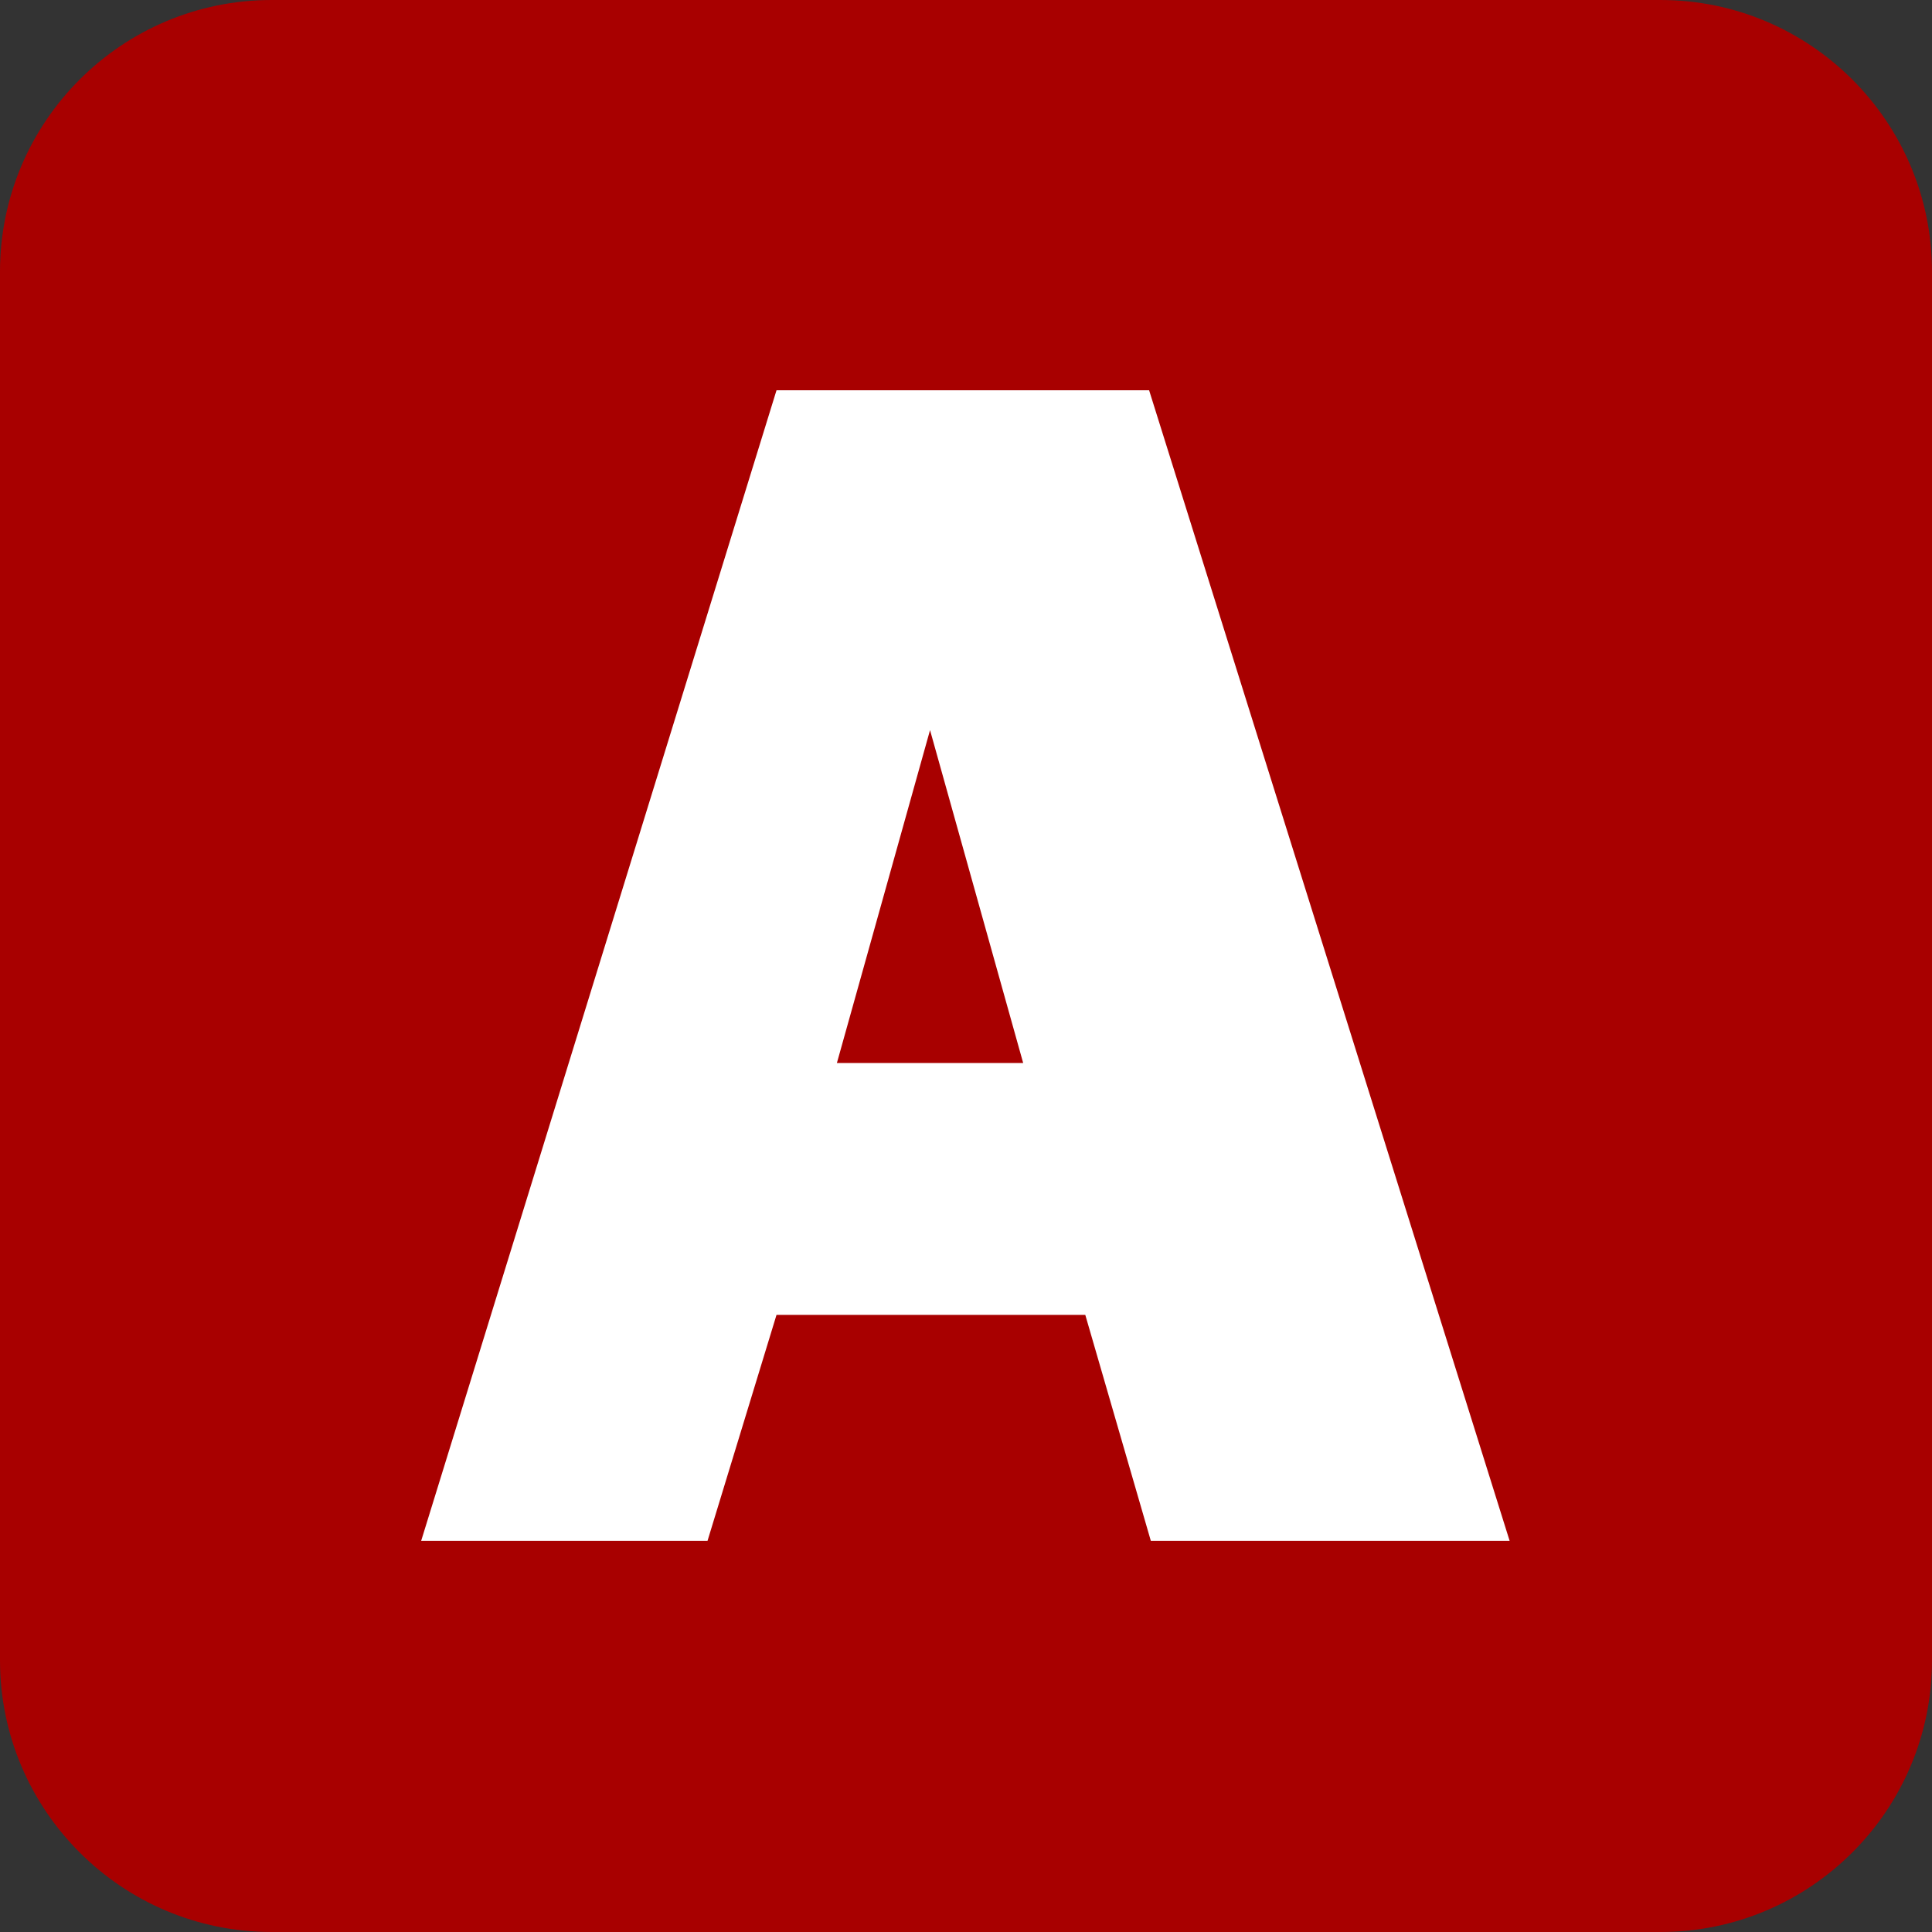
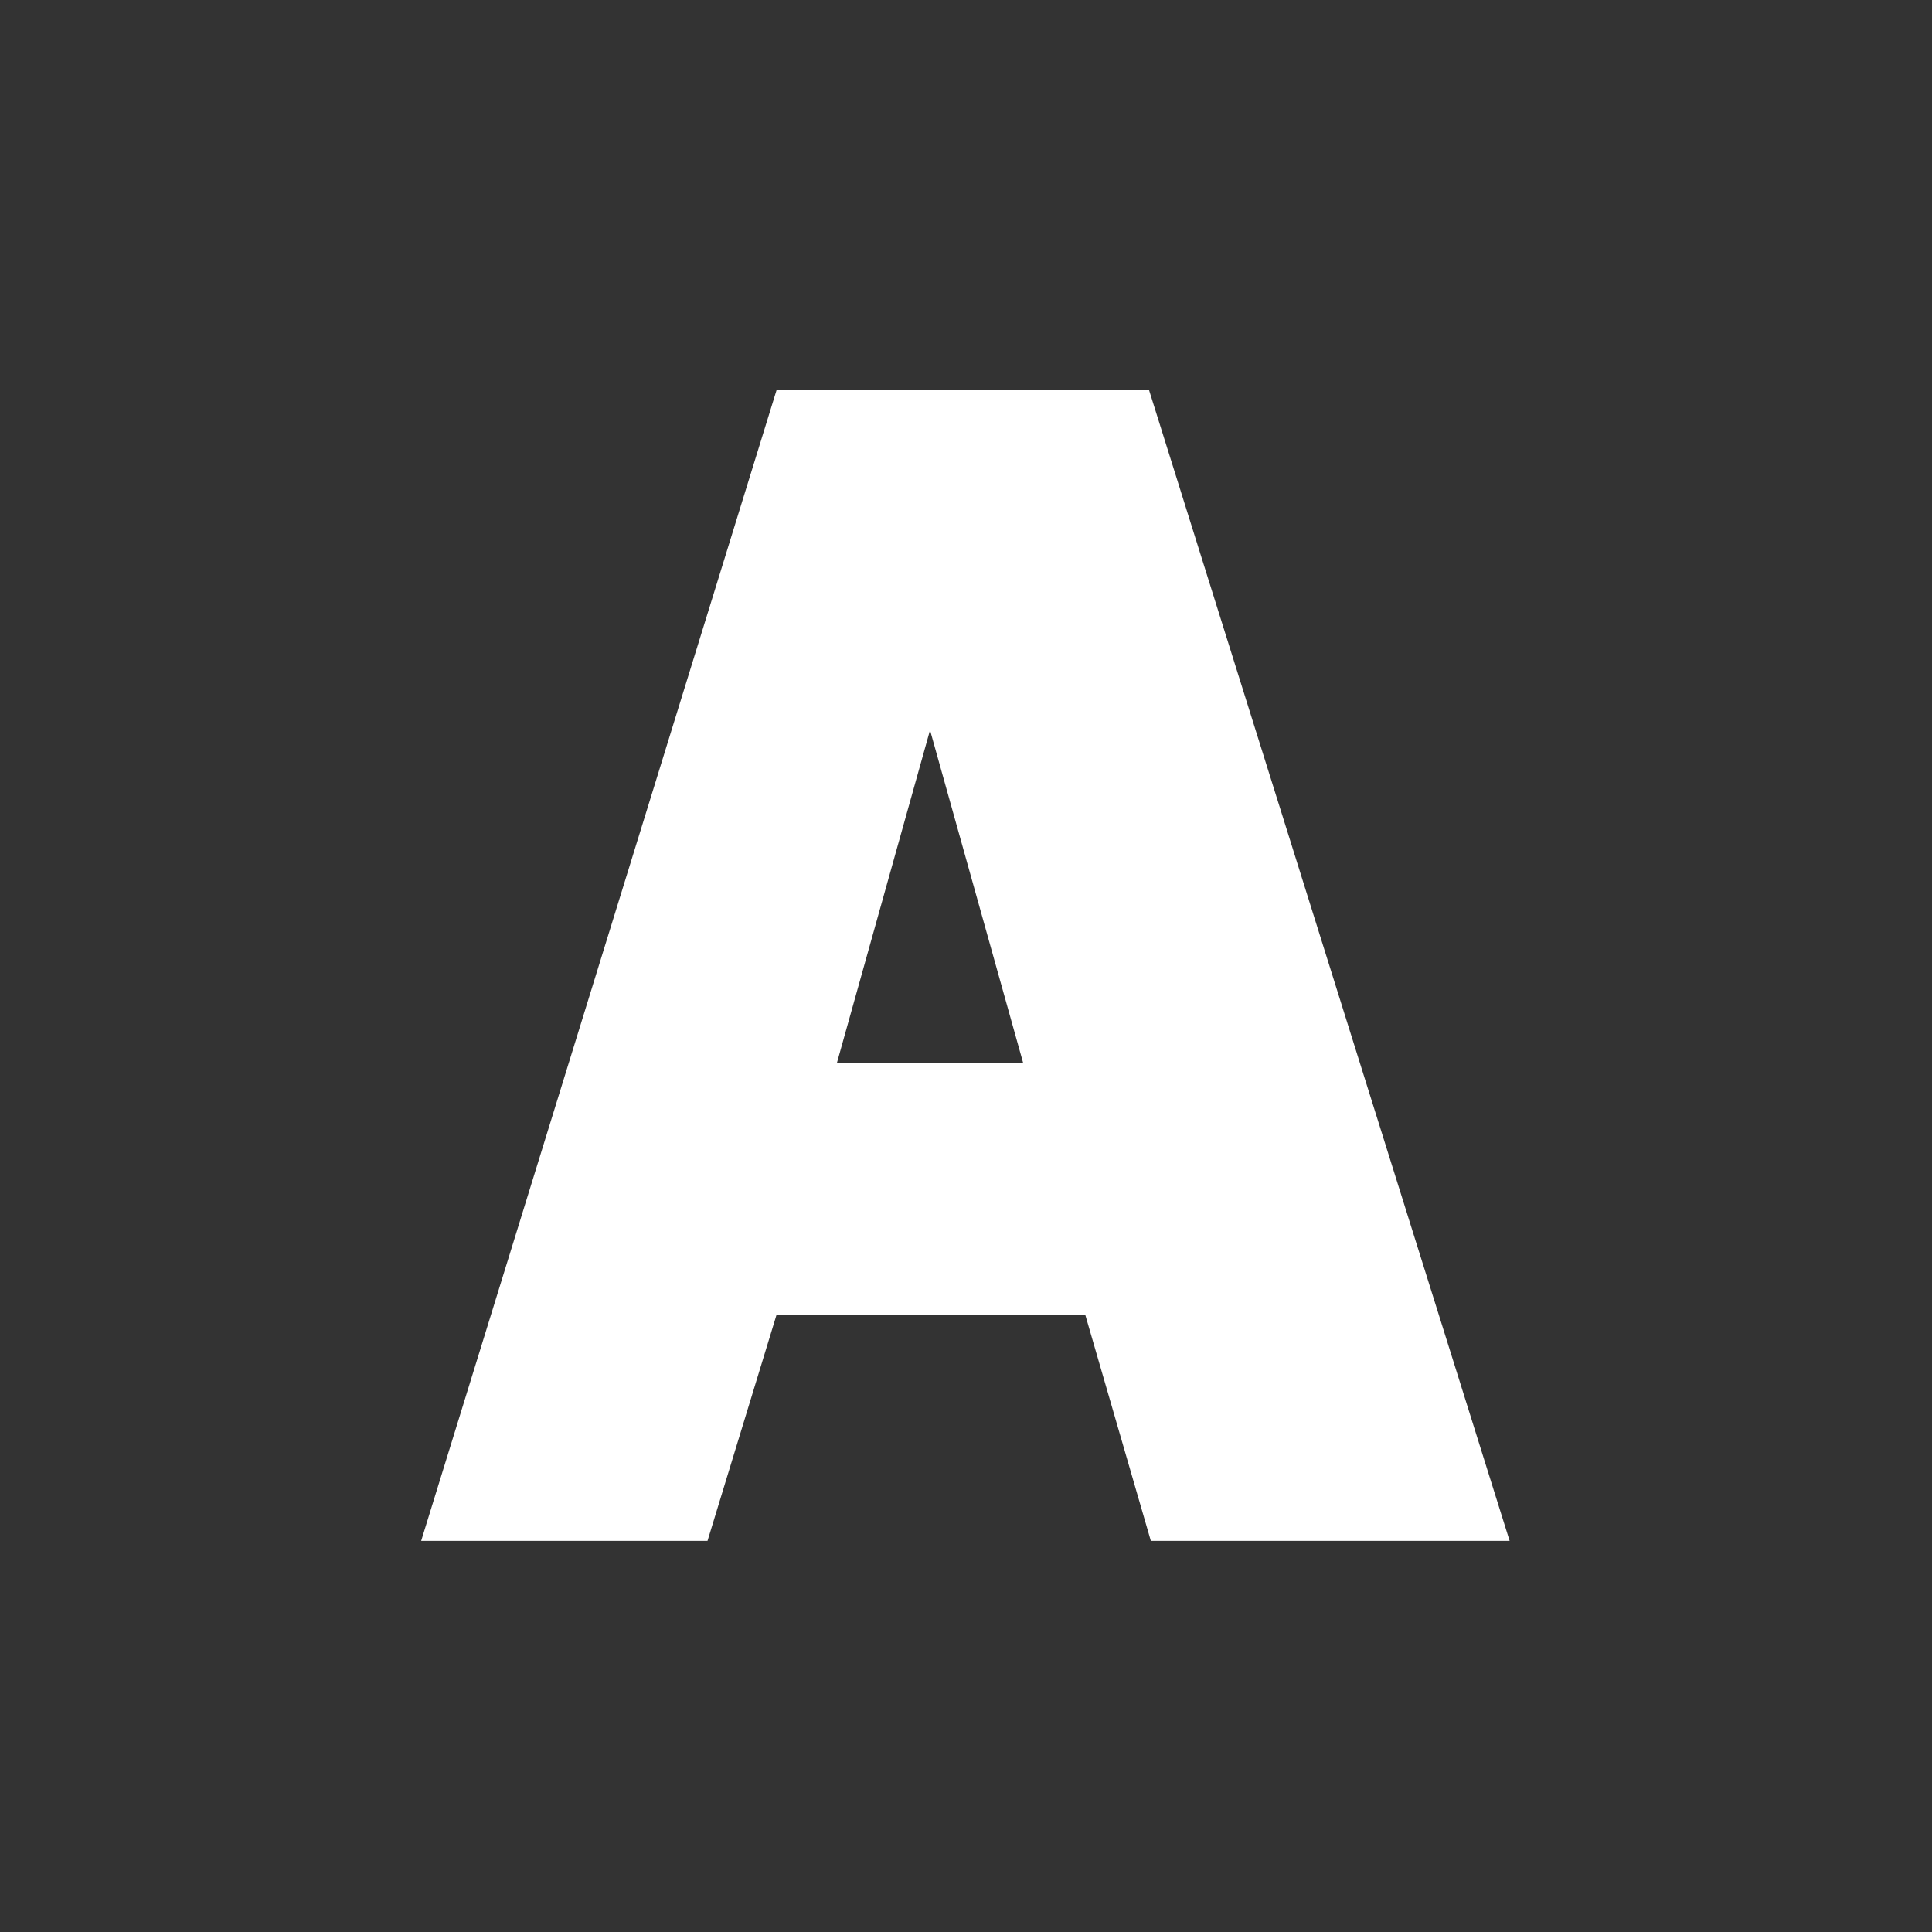
<svg xmlns="http://www.w3.org/2000/svg" width="100%" height="100%" viewBox="0 0 64 64" version="1.1" xml:space="preserve" style="fill-rule:evenodd;clip-rule:evenodd;stroke-linejoin:round;stroke-miterlimit:2;">
  <rect x="0" y="0" width="64" height="64" fill="#333333" stroke="none" />
  <g transform="matrix(1,0,0,1,0,-64)">
    <g transform="matrix(1,0,0,1,64,64)">
-       <path d="M64,8.999C64,4.032 59.968,0 55.001,0L8.999,0C4.032,0 0,4.032 0,8.999L0,55.001C0,59.968 4.032,64 8.999,64L55.001,64C59.968,64 64,59.968 64,55.001L64,8.999Z" style="fill:rgb(168,0,168);" />
-     </g>
+       </g>
    <g transform="matrix(1,0,0,1,0,64)">
-       <path d="M64,8.999C64,4.032 59.968,0 55.001,0L8.999,0C4.032,0 0,4.032 0,8.999L0,55.001C0,59.968 4.032,64 8.999,64L55.001,64C59.968,64 64,59.968 64,55.001L64,8.999Z" style="fill:rgb(168,0,0);" />
-     </g>
+       </g>
    <g transform="matrix(1,0,0,1,64,0)">
      <path d="M64,8.999C64,4.032 59.968,0 55.001,0L8.999,0C4.032,0 0,4.032 0,8.999L0,55.001C0,59.968 4.032,64 8.999,64L55.001,64C59.968,64 64,59.968 64,55.001L64,8.999Z" style="fill:rgb(0,168,0);" />
    </g>
-     <path d="M64,8.999C64,4.032 59.968,0 55.001,0L8.999,0C4.032,0 0,4.032 0,8.999L0,55.001C0,59.968 4.032,64 8.999,64L55.001,64C59.968,64 64,59.968 64,55.001L64,8.999Z" style="fill:rgb(0,168,168);" />
    <g transform="matrix(1,0,0,1,2.045,63.043)">
      <g transform="matrix(57.143,0,0,57.143,11.735,52)">
        <path d="M0.426,-0L0.388,-0.131L0.209,-0.131L0.169,-0L0.003,-0L0.209,-0.667L0.425,-0.667L0.634,-0L0.426,-0ZM0.244,-0.277L0.352,-0.277L0.298,-0.47L0.244,-0.277Z" style="fill:white;fill-rule:nonzero;" />
      </g>
    </g>
  </g>
</svg>